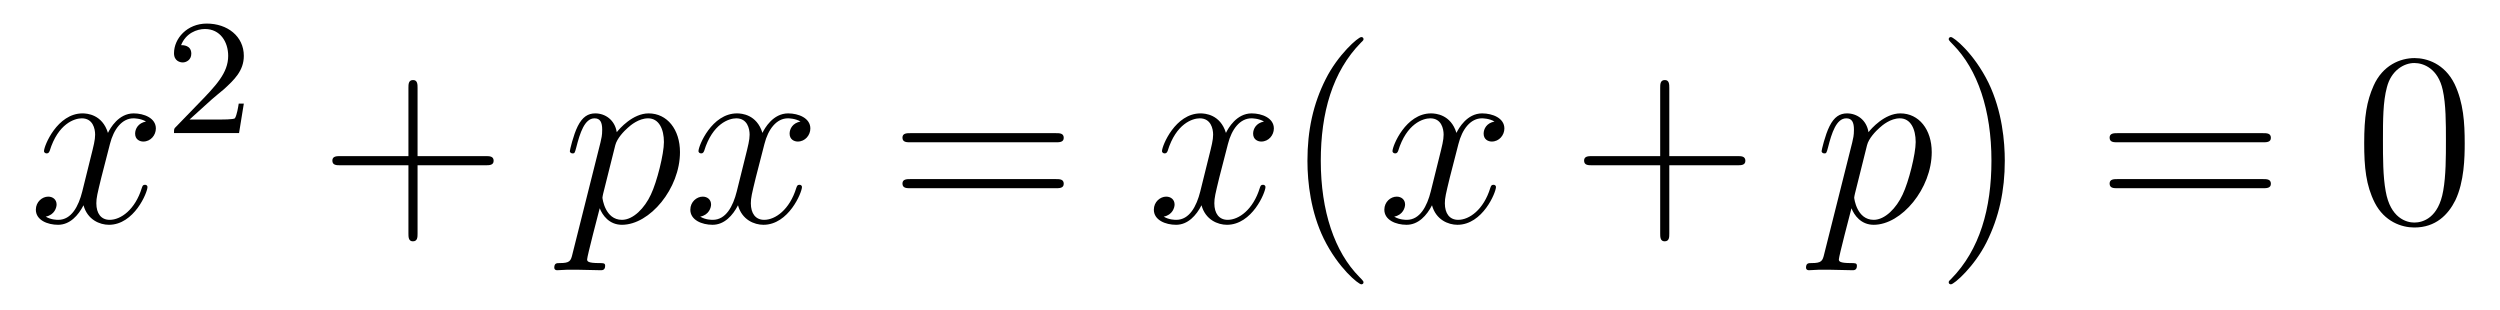
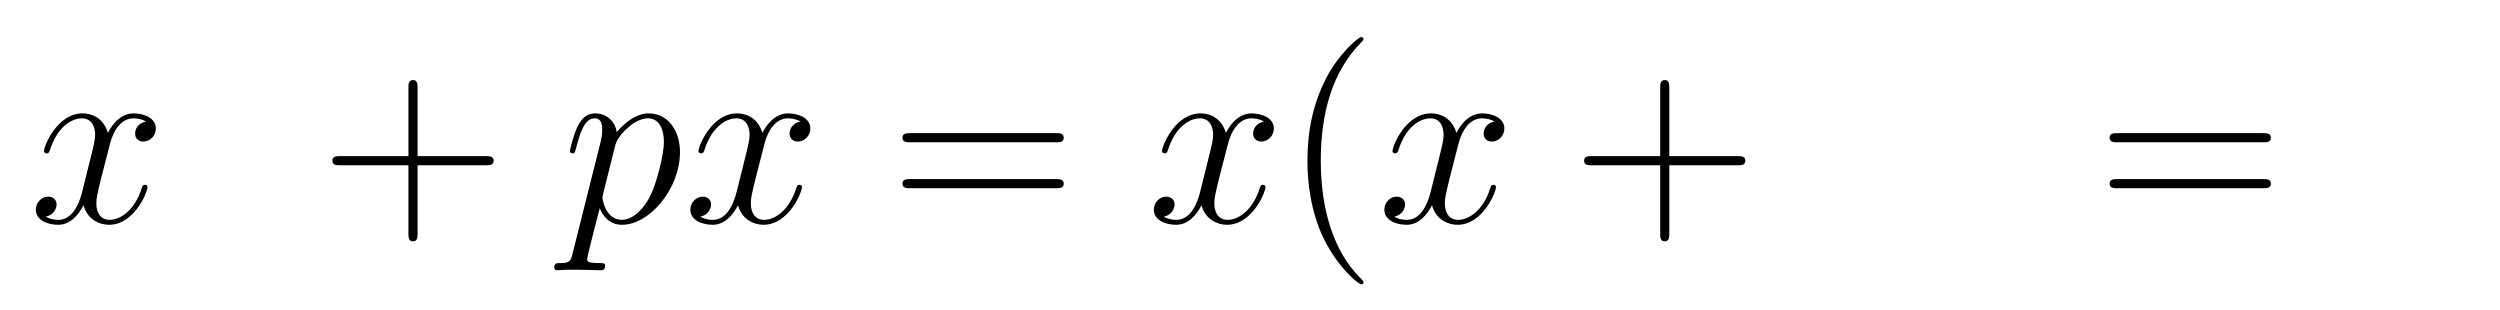
<svg xmlns="http://www.w3.org/2000/svg" height="15pt" version="1.1" viewBox="0 -15 121 15" width="121pt">
  <g id="page1">
    <g transform="matrix(1 0 0 1 -127 650)">
      <path d="M134.066 -659.117C133.684 -659.046 133.54 -658.759 133.54 -658.532C133.54 -658.245 133.767 -658.149 133.935 -658.149C134.293 -658.149 134.544 -658.46 134.544 -658.782C134.544 -659.285 133.971 -659.512 133.468 -659.512C132.739 -659.512 132.333 -658.794 132.225 -658.567C131.95 -659.464 131.209 -659.512 130.994 -659.512C129.775 -659.512 129.129 -657.946 129.129 -657.683C129.129 -657.635 129.177 -657.575 129.261 -657.575C129.356 -657.575 129.38 -657.647 129.404 -657.695C129.811 -659.022 130.612 -659.273 130.958 -659.273C131.496 -659.273 131.604 -658.771 131.604 -658.484C131.604 -658.221 131.532 -657.946 131.388 -657.372L130.982 -655.734C130.803 -655.017 130.456 -654.36 129.822 -654.36C129.763 -654.36 129.464 -654.36 129.213 -654.515C129.643 -654.599 129.739 -654.957 129.739 -655.101C129.739 -655.34 129.56 -655.483 129.333 -655.483C129.046 -655.483 128.735 -655.232 128.735 -654.85C128.735 -654.348 129.297 -654.12 129.811 -654.12C130.384 -654.12 130.791 -654.575 131.042 -655.065C131.233 -654.36 131.831 -654.12 132.273 -654.12C133.493 -654.12 134.138 -655.687 134.138 -655.949C134.138 -656.009 134.09 -656.057 134.018 -656.057C133.911 -656.057 133.899 -655.997 133.863 -655.902C133.54 -654.85 132.847 -654.36 132.309 -654.36C131.891 -654.36 131.663 -654.67 131.663 -655.16C131.663 -655.423 131.711 -655.615 131.903 -656.404L132.321 -658.029C132.5 -658.747 132.907 -659.273 133.457 -659.273C133.481 -659.273 133.815 -659.273 134.066 -659.117Z" fill-rule="evenodd" />
-       <path d="M137.247 -660.186C137.375 -660.305 137.709 -660.568 137.837 -660.68C138.331 -661.134 138.801 -661.572 138.801 -662.297C138.801 -663.245 138.004 -663.859 137.008 -663.859C136.052 -663.859 135.422 -663.134 135.422 -662.425C135.422 -662.034 135.733 -661.978 135.845 -661.978C136.012 -661.978 136.259 -662.098 136.259 -662.401C136.259 -662.815 135.861 -662.815 135.765 -662.815C135.996 -663.397 136.53 -663.596 136.92 -663.596C137.662 -663.596 138.044 -662.967 138.044 -662.297C138.044 -661.468 137.462 -660.863 136.522 -659.899L135.518 -658.863C135.422 -658.775 135.422 -658.759 135.422 -658.56H138.57L138.801 -659.986H138.554C138.53 -659.827 138.466 -659.428 138.371 -659.277C138.323 -659.213 137.717 -659.213 137.59 -659.213H136.171L137.247 -660.186Z" fill-rule="evenodd" />
      <path d="M147.21 -657.001H150.509C150.676 -657.001 150.892 -657.001 150.892 -657.217C150.892 -657.444 150.688 -657.444 150.509 -657.444H147.21V-660.743C147.21 -660.91 147.21 -661.126 146.994 -661.126C146.768 -661.126 146.768 -660.922 146.768 -660.743V-657.444H143.468C143.301 -657.444 143.086 -657.444 143.086 -657.228C143.086 -657.001 143.289 -657.001 143.468 -657.001H146.768V-653.702C146.768 -653.535 146.768 -653.32 146.982 -653.32C147.21 -653.32 147.21 -653.523 147.21 -653.702V-657.001Z" fill-rule="evenodd" />
      <path d="M154.711 -652.722C154.628 -652.363 154.58 -652.267 154.09 -652.267C153.946 -652.267 153.827 -652.267 153.827 -652.04C153.827 -652.017 153.838 -651.921 153.97 -651.921C154.125 -651.921 154.293 -651.945 154.448 -651.945H154.962C155.213 -651.945 155.823 -651.921 156.074 -651.921C156.146 -651.921 156.289 -651.921 156.289 -652.136C156.289 -652.267 156.206 -652.267 156.002 -652.267C155.453 -652.267 155.417 -652.351 155.417 -652.447C155.417 -652.59 155.954 -654.647 156.026 -654.921C156.158 -654.587 156.48 -654.12 157.102 -654.12C158.453 -654.12 159.911 -655.878 159.911 -657.635C159.911 -658.735 159.29 -659.512 158.393 -659.512C157.628 -659.512 156.983 -658.771 156.851 -658.603C156.755 -659.201 156.289 -659.512 155.811 -659.512C155.464 -659.512 155.189 -659.344 154.962 -658.89C154.747 -658.46 154.58 -657.731 154.58 -657.683C154.58 -657.635 154.628 -657.575 154.711 -657.575C154.807 -657.575 154.819 -657.587 154.891 -657.862C155.07 -658.567 155.297 -659.273 155.775 -659.273C156.05 -659.273 156.146 -659.081 156.146 -658.723C156.146 -658.436 156.11 -658.316 156.062 -658.101L154.711 -652.722ZM156.779 -657.97C156.863 -658.304 157.198 -658.651 157.389 -658.818C157.52 -658.938 157.915 -659.273 158.369 -659.273C158.895 -659.273 159.134 -658.747 159.134 -658.125C159.134 -657.551 158.799 -656.2 158.501 -655.579C158.202 -654.933 157.652 -654.36 157.102 -654.36C156.289 -654.36 156.158 -655.387 156.158 -655.435C156.158 -655.471 156.182 -655.567 156.193 -655.627L156.779 -657.97ZM165.743 -659.117C165.361 -659.046 165.217 -658.759 165.217 -658.532C165.217 -658.245 165.445 -658.149 165.612 -658.149C165.971 -658.149 166.221 -658.46 166.221 -658.782C166.221 -659.285 165.648 -659.512 165.146 -659.512C164.416 -659.512 164.01 -658.794 163.902 -658.567C163.627 -659.464 162.886 -659.512 162.671 -659.512C161.452 -659.512 160.806 -657.946 160.806 -657.683C160.806 -657.635 160.854 -657.575 160.938 -657.575C161.033 -657.575 161.057 -657.647 161.081 -657.695C161.488 -659.022 162.289 -659.273 162.635 -659.273C163.173 -659.273 163.281 -658.771 163.281 -658.484C163.281 -658.221 163.209 -657.946 163.066 -657.372L162.659 -655.734C162.48 -655.017 162.133 -654.36 161.5 -654.36C161.44 -654.36 161.141 -654.36 160.89 -654.515C161.32 -654.599 161.416 -654.957 161.416 -655.101C161.416 -655.34 161.237 -655.483 161.01 -655.483C160.723 -655.483 160.412 -655.232 160.412 -654.85C160.412 -654.348 160.974 -654.12 161.488 -654.12C162.061 -654.12 162.468 -654.575 162.719 -655.065C162.91 -654.36 163.508 -654.12 163.95 -654.12C165.17 -654.12 165.815 -655.687 165.815 -655.949C165.815 -656.009 165.767 -656.057 165.696 -656.057C165.588 -656.057 165.576 -655.997 165.54 -655.902C165.217 -654.85 164.524 -654.36 163.986 -654.36C163.568 -654.36 163.341 -654.67 163.341 -655.16C163.341 -655.423 163.388 -655.615 163.58 -656.404L163.998 -658.029C164.177 -658.747 164.584 -659.273 165.134 -659.273C165.158 -659.273 165.492 -659.273 165.743 -659.117Z" fill-rule="evenodd" />
      <path d="M178.103 -658.113C178.27 -658.113 178.485 -658.113 178.485 -658.328C178.485 -658.555 178.282 -658.555 178.103 -658.555H171.062C170.894 -658.555 170.679 -658.555 170.679 -658.34C170.679 -658.113 170.883 -658.113 171.062 -658.113H178.103ZM178.103 -655.89C178.27 -655.89 178.485 -655.89 178.485 -656.105C178.485 -656.332 178.282 -656.332 178.103 -656.332H171.062C170.894 -656.332 170.679 -656.332 170.679 -656.117C170.679 -655.89 170.883 -655.89 171.062 -655.89H178.103Z" fill-rule="evenodd" />
      <path d="M188.177 -659.117C187.795 -659.046 187.651 -658.759 187.651 -658.532C187.651 -658.245 187.878 -658.149 188.046 -658.149C188.404 -658.149 188.655 -658.46 188.655 -658.782C188.655 -659.285 188.082 -659.512 187.579 -659.512C186.85 -659.512 186.444 -658.794 186.336 -658.567C186.061 -659.464 185.32 -659.512 185.105 -659.512C183.886 -659.512 183.24 -657.946 183.24 -657.683C183.24 -657.635 183.288 -657.575 183.372 -657.575C183.467 -657.575 183.491 -657.647 183.515 -657.695C183.922 -659.022 184.722 -659.273 185.069 -659.273C185.607 -659.273 185.715 -658.771 185.715 -658.484C185.715 -658.221 185.643 -657.946 185.499 -657.372L185.093 -655.734C184.914 -655.017 184.567 -654.36 183.933 -654.36C183.874 -654.36 183.575 -654.36 183.324 -654.515C183.754 -654.599 183.85 -654.957 183.85 -655.101C183.85 -655.34 183.671 -655.483 183.443 -655.483C183.157 -655.483 182.846 -655.232 182.846 -654.85C182.846 -654.348 183.408 -654.12 183.922 -654.12C184.495 -654.12 184.902 -654.575 185.153 -655.065C185.344 -654.36 185.942 -654.12 186.384 -654.12C187.603 -654.12 188.249 -655.687 188.249 -655.949C188.249 -656.009 188.201 -656.057 188.129 -656.057C188.022 -656.057 188.01 -655.997 187.974 -655.902C187.651 -654.85 186.958 -654.36 186.42 -654.36C186.002 -654.36 185.774 -654.67 185.774 -655.16C185.774 -655.423 185.822 -655.615 186.013 -656.404L186.432 -658.029C186.611 -658.747 187.017 -659.273 187.568 -659.273C187.592 -659.273 187.926 -659.273 188.177 -659.117Z" fill-rule="evenodd" />
      <path d="M192.994 -651.335C192.994 -651.371 192.994 -651.395 192.791 -651.598C191.595 -652.806 190.926 -654.778 190.926 -657.217C190.926 -659.536 191.487 -661.532 192.875 -662.943C192.994 -663.05 192.994 -663.074 192.994 -663.11C192.994 -663.182 192.934 -663.206 192.886 -663.206C192.731 -663.206 191.751 -662.345 191.165 -661.173C190.555 -659.966 190.28 -658.687 190.28 -657.217C190.28 -656.152 190.447 -654.73 191.069 -653.451C191.774 -652.017 192.755 -651.239 192.886 -651.239C192.934 -651.239 192.994 -651.263 192.994 -651.335Z" fill-rule="evenodd" />
      <path d="M199.333 -659.117C198.95 -659.046 198.808 -658.759 198.808 -658.532C198.808 -658.245 199.034 -658.149 199.202 -658.149C199.561 -658.149 199.812 -658.46 199.812 -658.782C199.812 -659.285 199.238 -659.512 198.736 -659.512C198.006 -659.512 197.6 -658.794 197.492 -658.567C197.218 -659.464 196.476 -659.512 196.261 -659.512C195.042 -659.512 194.396 -657.946 194.396 -657.683C194.396 -657.635 194.444 -657.575 194.528 -657.575C194.623 -657.575 194.647 -657.647 194.671 -657.695C195.078 -659.022 195.878 -659.273 196.225 -659.273C196.764 -659.273 196.871 -658.771 196.871 -658.484C196.871 -658.221 196.799 -657.946 196.656 -657.372L196.249 -655.734C196.07 -655.017 195.724 -654.36 195.09 -654.36C195.03 -654.36 194.731 -654.36 194.48 -654.515C194.91 -654.599 195.006 -654.957 195.006 -655.101C195.006 -655.34 194.827 -655.483 194.599 -655.483C194.312 -655.483 194.002 -655.232 194.002 -654.85C194.002 -654.348 194.563 -654.12 195.078 -654.12C195.652 -654.12 196.058 -654.575 196.309 -655.065C196.5 -654.36 197.098 -654.12 197.54 -654.12C198.76 -654.12 199.405 -655.687 199.405 -655.949C199.405 -656.009 199.357 -656.057 199.285 -656.057C199.178 -656.057 199.166 -655.997 199.13 -655.902C198.808 -654.85 198.114 -654.36 197.576 -654.36C197.158 -654.36 196.931 -654.67 196.931 -655.16C196.931 -655.423 196.979 -655.615 197.17 -656.404L197.588 -658.029C197.767 -658.747 198.174 -659.273 198.724 -659.273C198.748 -659.273 199.082 -659.273 199.333 -659.117Z" fill-rule="evenodd" />
      <path d="M207.794 -657.001H211.094C211.261 -657.001 211.476 -657.001 211.476 -657.217C211.476 -657.444 211.273 -657.444 211.094 -657.444H207.794V-660.743C207.794 -660.91 207.794 -661.126 207.58 -661.126C207.353 -661.126 207.353 -660.922 207.353 -660.743V-657.444H204.053C203.886 -657.444 203.67 -657.444 203.67 -657.228C203.67 -657.001 203.874 -657.001 204.053 -657.001H207.353V-653.702C207.353 -653.535 207.353 -653.32 207.568 -653.32C207.794 -653.32 207.794 -653.523 207.794 -653.702V-657.001Z" fill-rule="evenodd" />
-       <path d="M215.296 -652.722C215.213 -652.363 215.165 -652.267 214.674 -652.267C214.531 -652.267 214.411 -652.267 214.411 -652.04C214.411 -652.017 214.423 -651.921 214.555 -651.921C214.71 -651.921 214.878 -651.945 215.033 -651.945H215.548C215.798 -651.945 216.408 -651.921 216.659 -651.921C216.731 -651.921 216.874 -651.921 216.874 -652.136C216.874 -652.267 216.791 -652.267 216.587 -652.267C216.037 -652.267 216.001 -652.351 216.001 -652.447C216.001 -652.59 216.539 -654.647 216.611 -654.921C216.743 -654.587 217.066 -654.12 217.687 -654.12C219.037 -654.12 220.496 -655.878 220.496 -657.635C220.496 -658.735 219.875 -659.512 218.978 -659.512C218.213 -659.512 217.567 -658.771 217.435 -658.603C217.34 -659.201 216.874 -659.512 216.396 -659.512C216.049 -659.512 215.774 -659.344 215.548 -658.89C215.332 -658.46 215.165 -657.731 215.165 -657.683C215.165 -657.635 215.213 -657.575 215.296 -657.575C215.392 -657.575 215.404 -657.587 215.476 -657.862C215.654 -658.567 215.881 -659.273 216.36 -659.273C216.635 -659.273 216.731 -659.081 216.731 -658.723C216.731 -658.436 216.695 -658.316 216.647 -658.101L215.296 -652.722ZM217.364 -657.97C217.447 -658.304 217.783 -658.651 217.974 -658.818C218.105 -658.938 218.5 -659.273 218.954 -659.273C219.48 -659.273 219.719 -658.747 219.719 -658.125C219.719 -657.551 219.384 -656.2 219.085 -655.579C218.786 -654.933 218.237 -654.36 217.687 -654.36C216.874 -654.36 216.743 -655.387 216.743 -655.435C216.743 -655.471 216.767 -655.567 216.779 -655.627L217.364 -657.97Z" fill-rule="evenodd" />
-       <path d="M224.032 -657.217C224.032 -658.125 223.913 -659.607 223.243 -660.994C222.538 -662.428 221.557 -663.206 221.426 -663.206C221.378 -663.206 221.318 -663.182 221.318 -663.11C221.318 -663.074 221.318 -663.05 221.521 -662.847C222.718 -661.64 223.386 -659.667 223.386 -657.228C223.386 -654.909 222.824 -652.913 221.438 -651.502C221.318 -651.395 221.318 -651.371 221.318 -651.335C221.318 -651.263 221.378 -651.239 221.426 -651.239C221.581 -651.239 222.562 -652.1 223.147 -653.272C223.757 -654.491 224.032 -655.782 224.032 -657.217Z" fill-rule="evenodd" />
      <path d="M236.528 -658.113C236.695 -658.113 236.911 -658.113 236.911 -658.328C236.911 -658.555 236.708 -658.555 236.528 -658.555H229.488C229.32 -658.555 229.105 -658.555 229.105 -658.34C229.105 -658.113 229.308 -658.113 229.488 -658.113H236.528ZM236.528 -655.89C236.695 -655.89 236.911 -655.89 236.911 -656.105C236.911 -656.332 236.708 -656.332 236.528 -656.332H229.488C229.32 -656.332 229.105 -656.332 229.105 -656.117C229.105 -655.89 229.308 -655.89 229.488 -655.89H236.528Z" fill-rule="evenodd" />
-       <path d="M246.292 -658.065C246.292 -659.058 246.233 -660.026 245.802 -660.934C245.312 -661.927 244.451 -662.189 243.865 -662.189C243.172 -662.189 242.323 -661.843 241.882 -660.851C241.547 -660.097 241.427 -659.356 241.427 -658.065C241.427 -656.906 241.511 -656.033 241.94 -655.184C242.407 -654.276 243.232 -653.989 243.853 -653.989C244.894 -653.989 245.491 -654.611 245.838 -655.304C246.269 -656.2 246.292 -657.372 246.292 -658.065ZM243.853 -654.228C243.472 -654.228 242.694 -654.443 242.467 -655.746C242.335 -656.463 242.335 -657.372 242.335 -658.209C242.335 -659.189 242.335 -660.073 242.527 -660.779C242.73 -661.58 243.34 -661.95 243.853 -661.95C244.308 -661.95 245.002 -661.675 245.228 -660.648C245.383 -659.966 245.383 -659.022 245.383 -658.209C245.383 -657.408 245.383 -656.499 245.252 -655.77C245.026 -654.455 244.272 -654.228 243.853 -654.228Z" fill-rule="evenodd" />
    </g>
  </g>
</svg>